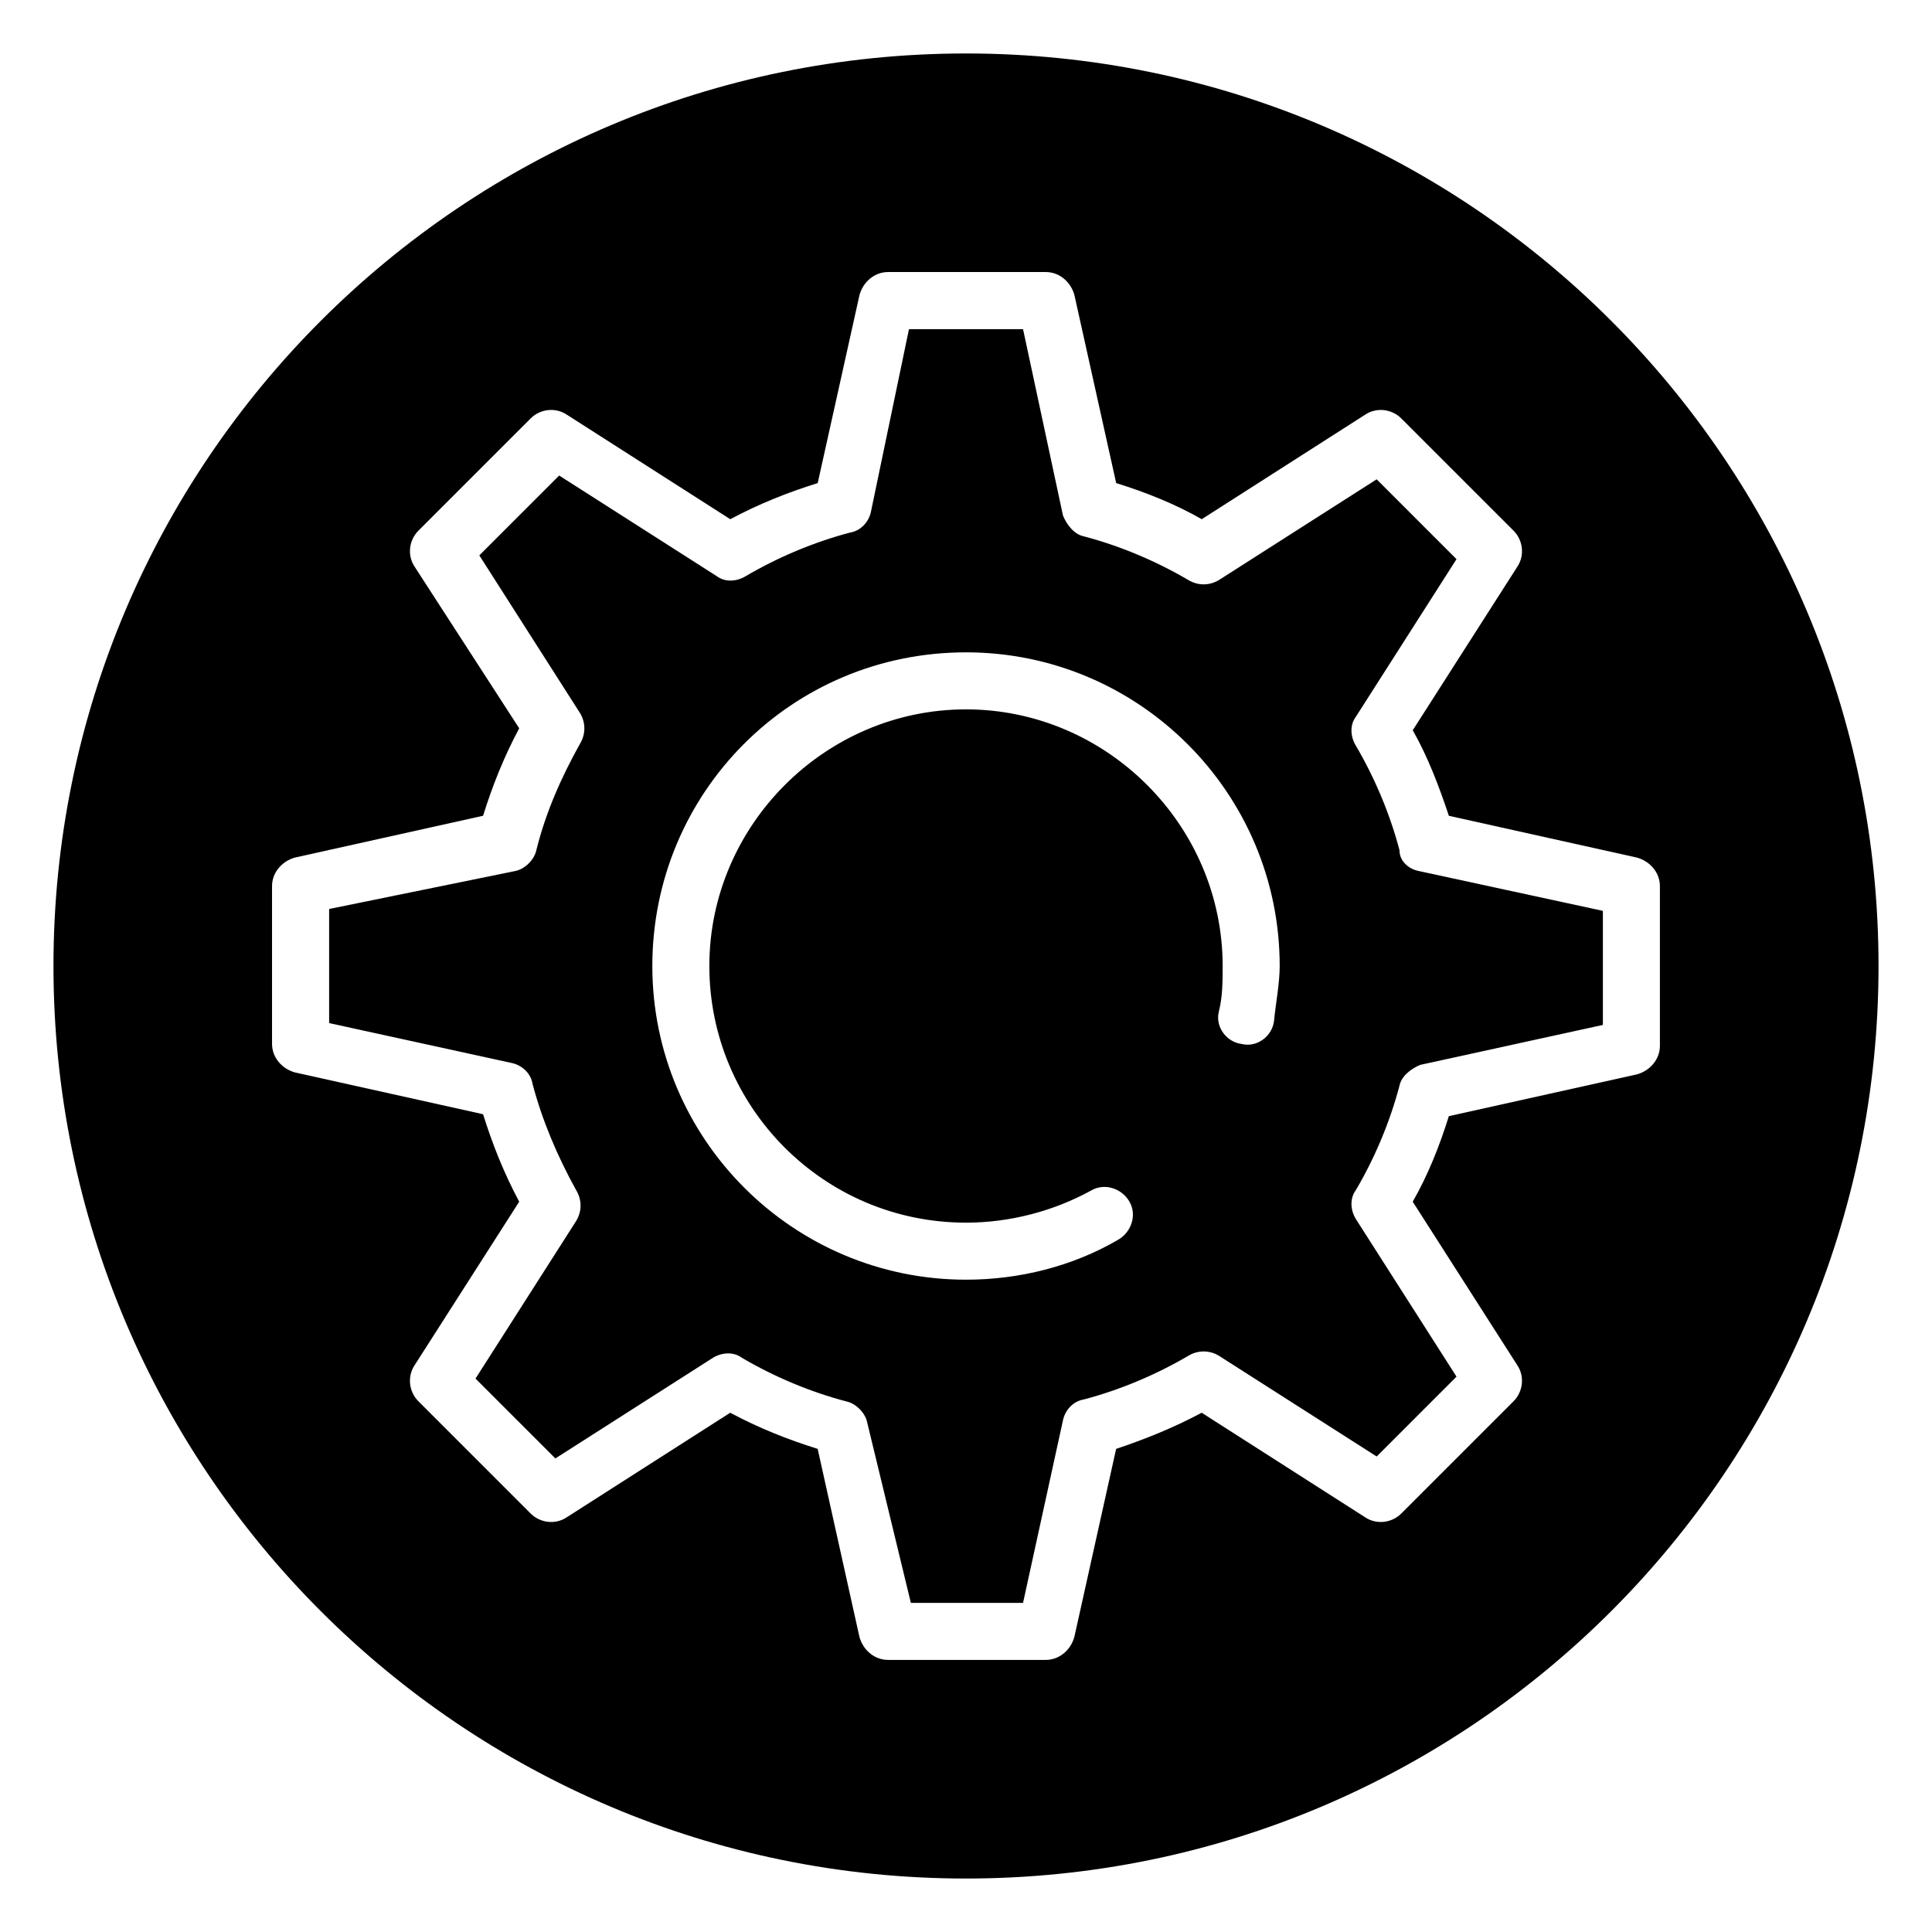
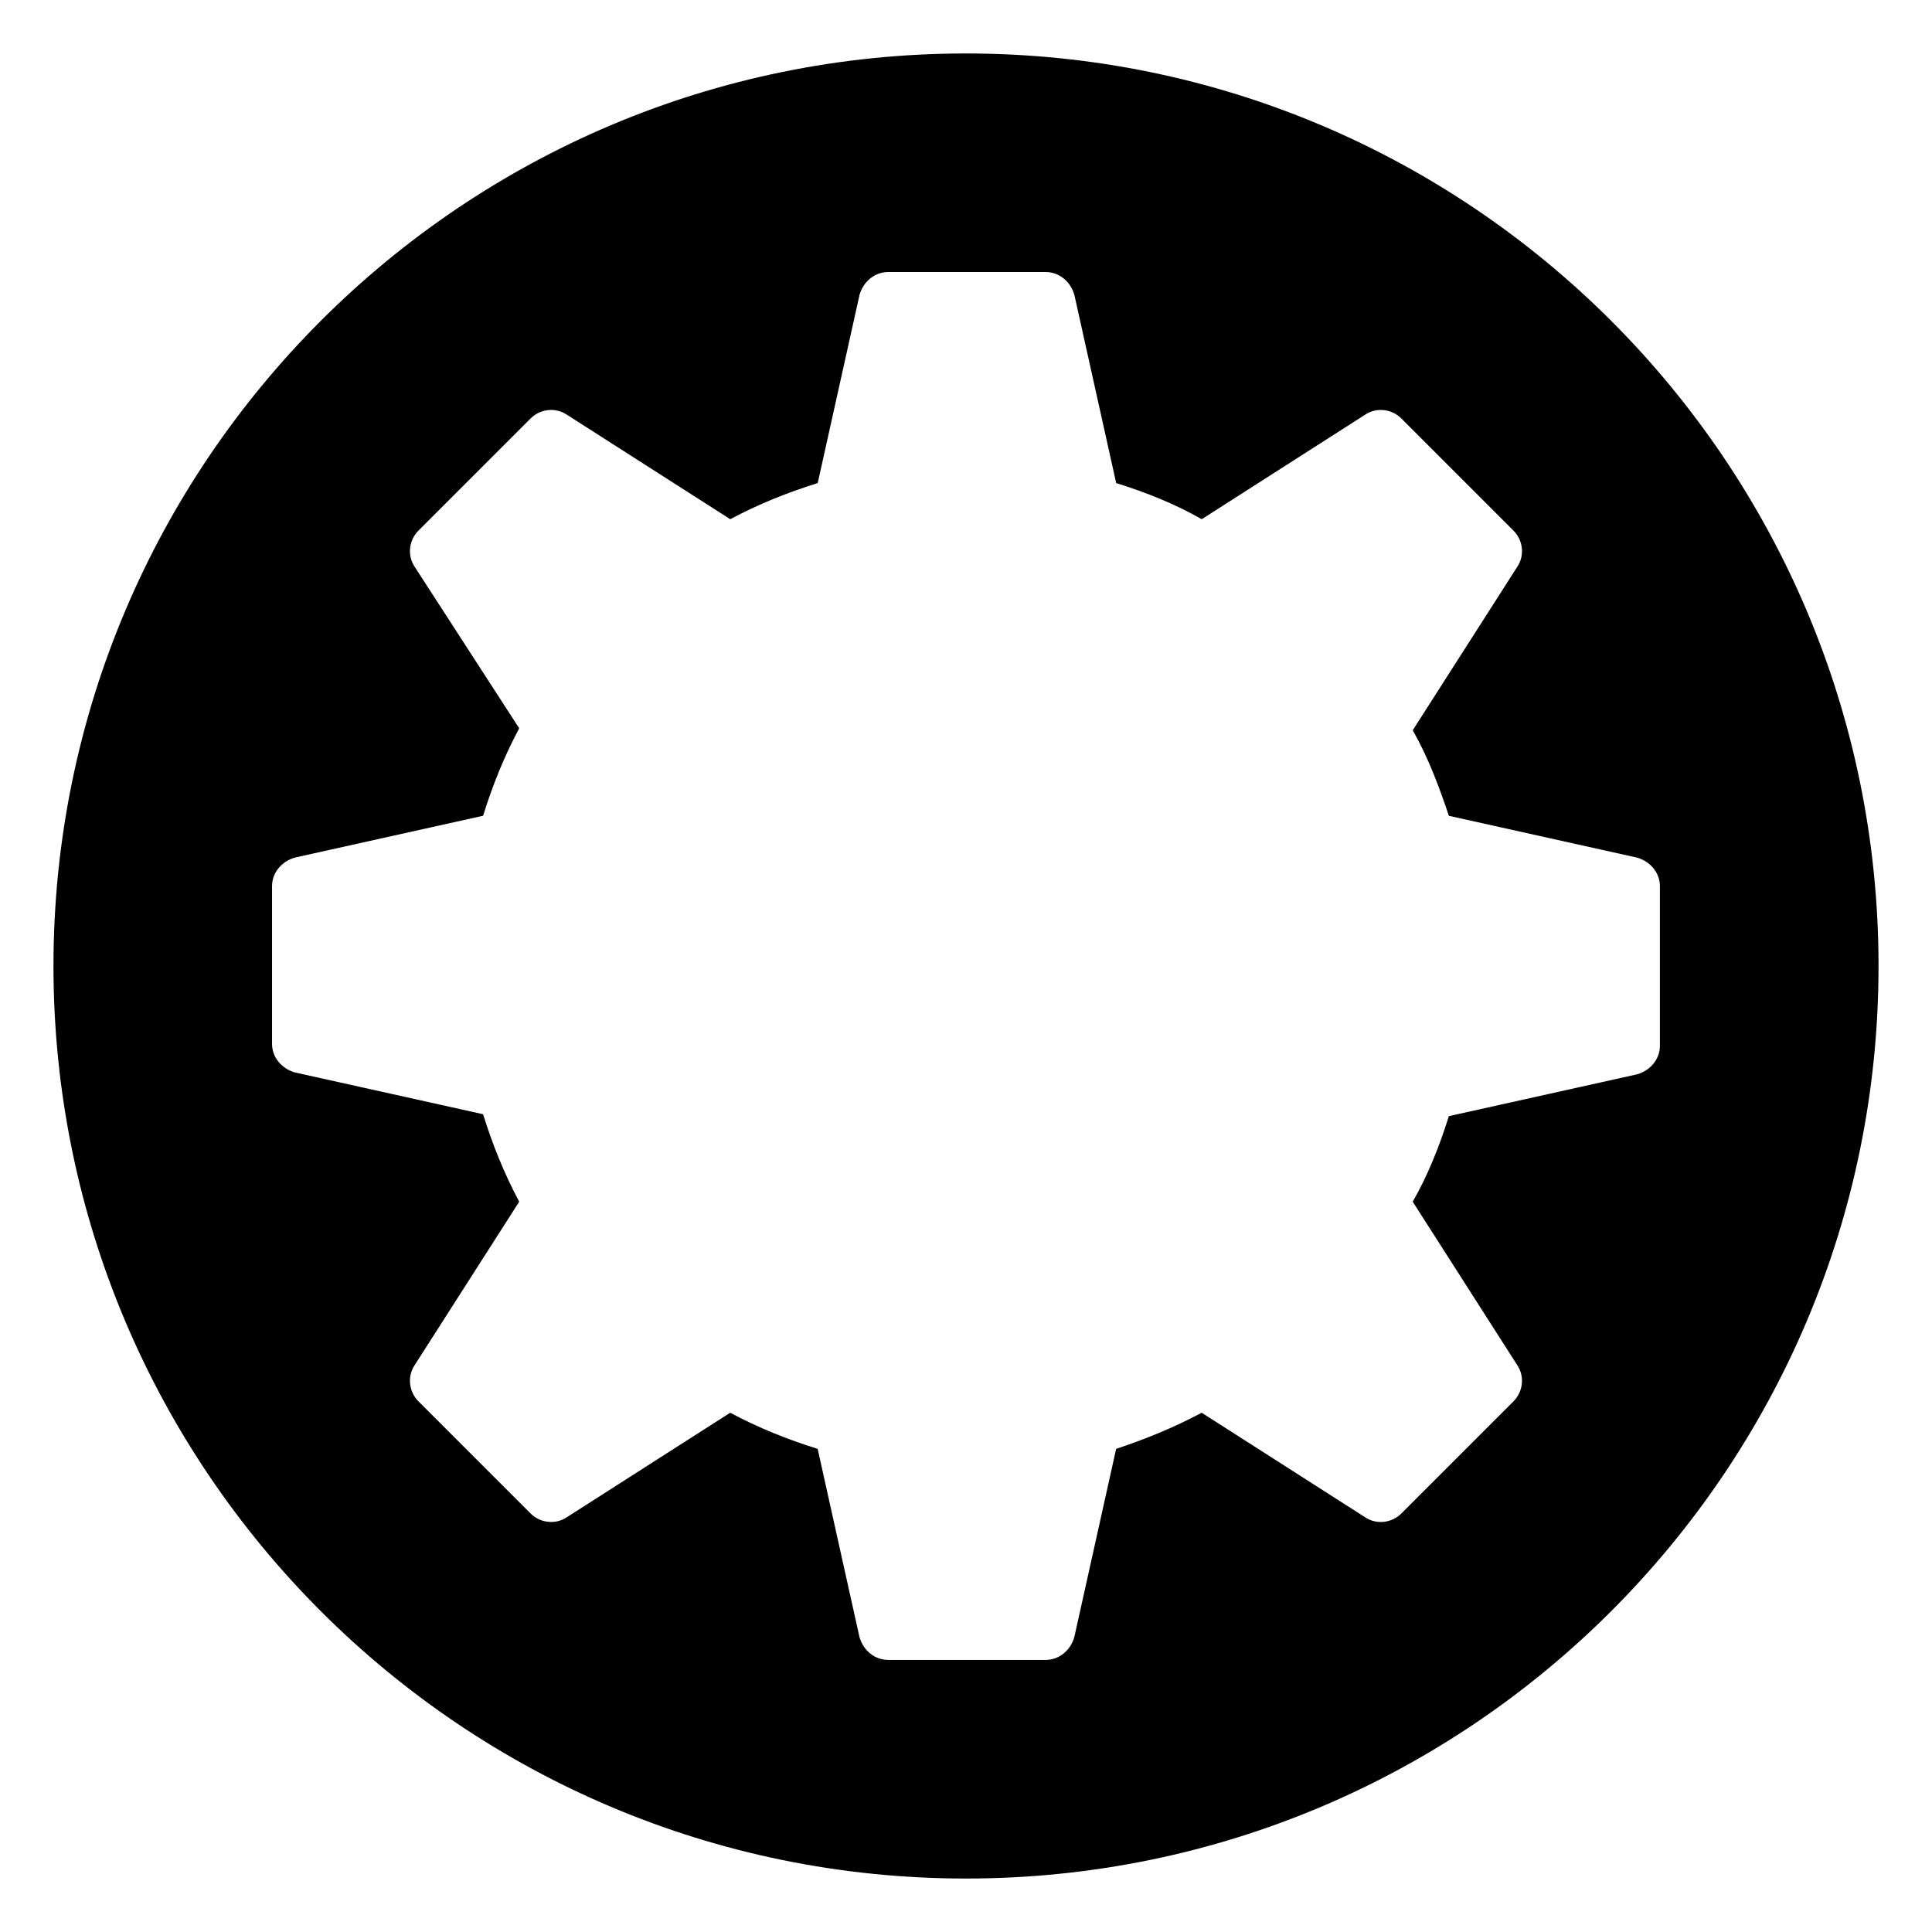
<svg xmlns="http://www.w3.org/2000/svg" fill="#000000" width="800px" height="800px" version="1.1" viewBox="144 144 512 512">
  <g>
-     <path d="m514.87 369.27c-2.519-9.574-6.551-19.145-11.586-27.711-1.512-2.519-1.512-5.543 0-7.559l26.703-41.816-21.16-21.16-41.816 26.703c-2.519 1.512-5.543 1.512-8.062 0-8.566-5.039-18.137-9.07-27.711-11.586-2.519-0.504-4.535-3.023-5.543-5.543l-10.578-49.371h-30.23l-10.074 48.367c-0.504 2.519-2.519 5.039-5.543 5.543-9.574 2.519-19.145 6.551-27.711 11.586-2.519 1.512-5.543 1.512-7.559 0l-41.816-26.703-21.16 21.16 26.703 41.816c1.512 2.519 1.512 5.543 0 8.062-5.039 9.07-9.07 18.137-11.586 28.215-0.504 2.519-3.023 5.039-5.543 5.543l-49.375 10.078v30.23l48.367 10.578c2.519 0.504 5.039 2.519 5.543 5.543 2.519 9.574 6.551 19.145 11.586 28.215 1.512 2.519 1.512 5.543 0 8.062l-26.703 41.816 21.16 21.16 41.816-26.703c2.519-1.512 5.543-1.512 7.559 0 8.566 5.039 18.137 9.07 27.711 11.586 2.519 0.504 5.039 3.023 5.543 5.543l11.586 47.863 29.727-0.012 10.578-48.367c0.504-2.519 2.519-5.039 5.543-5.543 9.574-2.519 19.145-6.551 27.711-11.586 2.519-1.512 5.543-1.512 8.062 0l41.816 26.703 21.16-21.16-26.703-41.816c-1.512-2.519-1.512-5.543 0-7.559 5.039-8.566 9.07-18.137 11.586-27.711 0.504-2.519 3.023-4.535 5.543-5.543l48.367-10.578v-30.23l-48.871-10.574c-2.519-0.504-5.039-2.519-5.039-5.543zm-33.25 45.344c-0.504 4.031-4.535 7.055-8.566 6.047-4.031-0.504-7.055-4.535-6.047-8.566 1.008-4.031 1.008-8.062 1.008-12.09 0-37.281-30.73-68.016-68.016-68.016-37.281 0-68.016 30.73-68.016 68.016 0.004 37.281 30.23 68.012 68.02 68.012 11.586 0 23.176-3.023 33.25-8.566 3.527-2.016 8.062-0.504 10.078 3.023s0.504 8.062-3.023 10.078c-12.09 7.055-26.199 10.578-40.305 10.578-45.848 0-83.129-37.281-83.129-83.129 0-45.844 36.777-83.125 83.129-83.125 45.848 0 83.129 37.281 83.129 83.129 0 4.531-1.008 9.57-1.512 14.609z" />
    <path d="m400 158.17c-133.51 0-241.83 108.32-241.83 241.83 0 133.51 108.32 241.83 241.83 241.83s241.83-108.32 241.83-241.83c0-133.51-108.32-241.83-241.83-241.83zm177.84 270.54-49.879 11.082c-2.519 8.062-5.543 15.617-9.574 22.672l27.711 43.328c2.016 3.023 1.512 7.055-1.008 9.574l-29.727 29.727c-2.519 2.519-6.551 3.023-9.574 1.008l-43.328-27.711c-7.559 4.031-15.113 7.055-22.672 9.574l-11.082 49.879c-1.008 3.527-4.031 6.047-7.559 6.047h-41.816c-3.527 0-6.551-2.519-7.559-6.047l-11.082-49.879c-8.062-2.519-15.617-5.543-23.176-9.574l-43.32 27.707c-3.023 2.016-7.055 1.512-9.574-1.008l-29.727-29.727c-2.519-2.519-3.023-6.551-1.008-9.574l27.711-43.328c-4.031-7.559-7.055-15.113-9.574-23.176l-49.879-11.082c-3.527-1.008-6.047-4.031-6.047-7.559v-41.816c0-3.527 2.519-6.551 6.047-7.559l49.879-11.082c2.519-8.062 5.543-15.617 9.574-23.176l-27.707-42.816c-2.016-3.023-1.512-7.055 1.008-9.574l29.727-29.727c2.519-2.519 6.551-3.023 9.574-1.008l43.328 27.711c7.559-4.031 15.113-7.055 23.176-9.574l11.082-49.879c1.008-3.527 4.031-6.047 7.559-6.047h41.816c3.527 0 6.551 2.519 7.559 6.047l11.082 49.879c8.062 2.519 15.617 5.543 22.672 9.574l43.32-27.707c3.023-2.016 7.055-1.512 9.574 1.008l29.727 29.727c2.519 2.519 3.023 6.551 1.008 9.574l-27.711 43.328c4.031 7.055 7.055 15.113 9.574 22.672l49.879 11.082c3.527 1.008 6.047 4.031 6.047 7.559v42.32c-0.004 3.519-2.523 6.543-6.051 7.551z" />
  </g>
</svg>